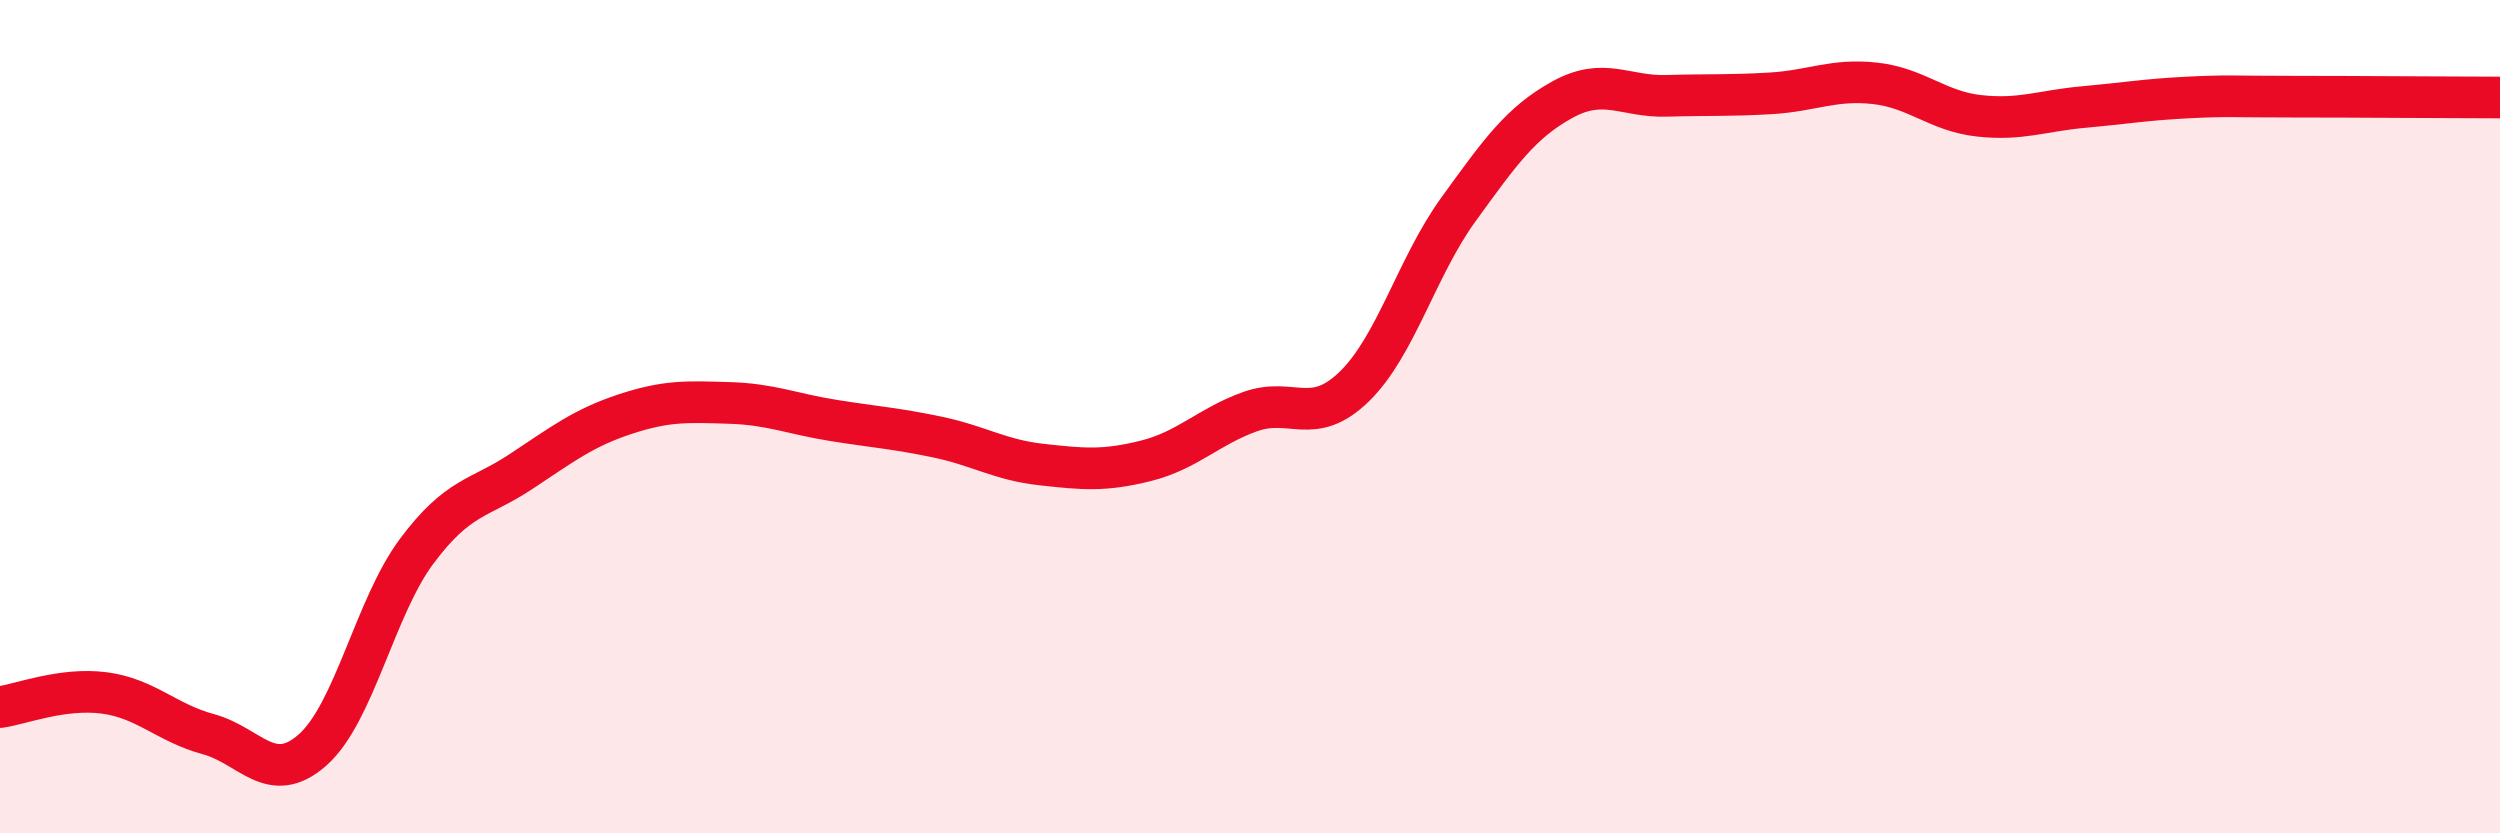
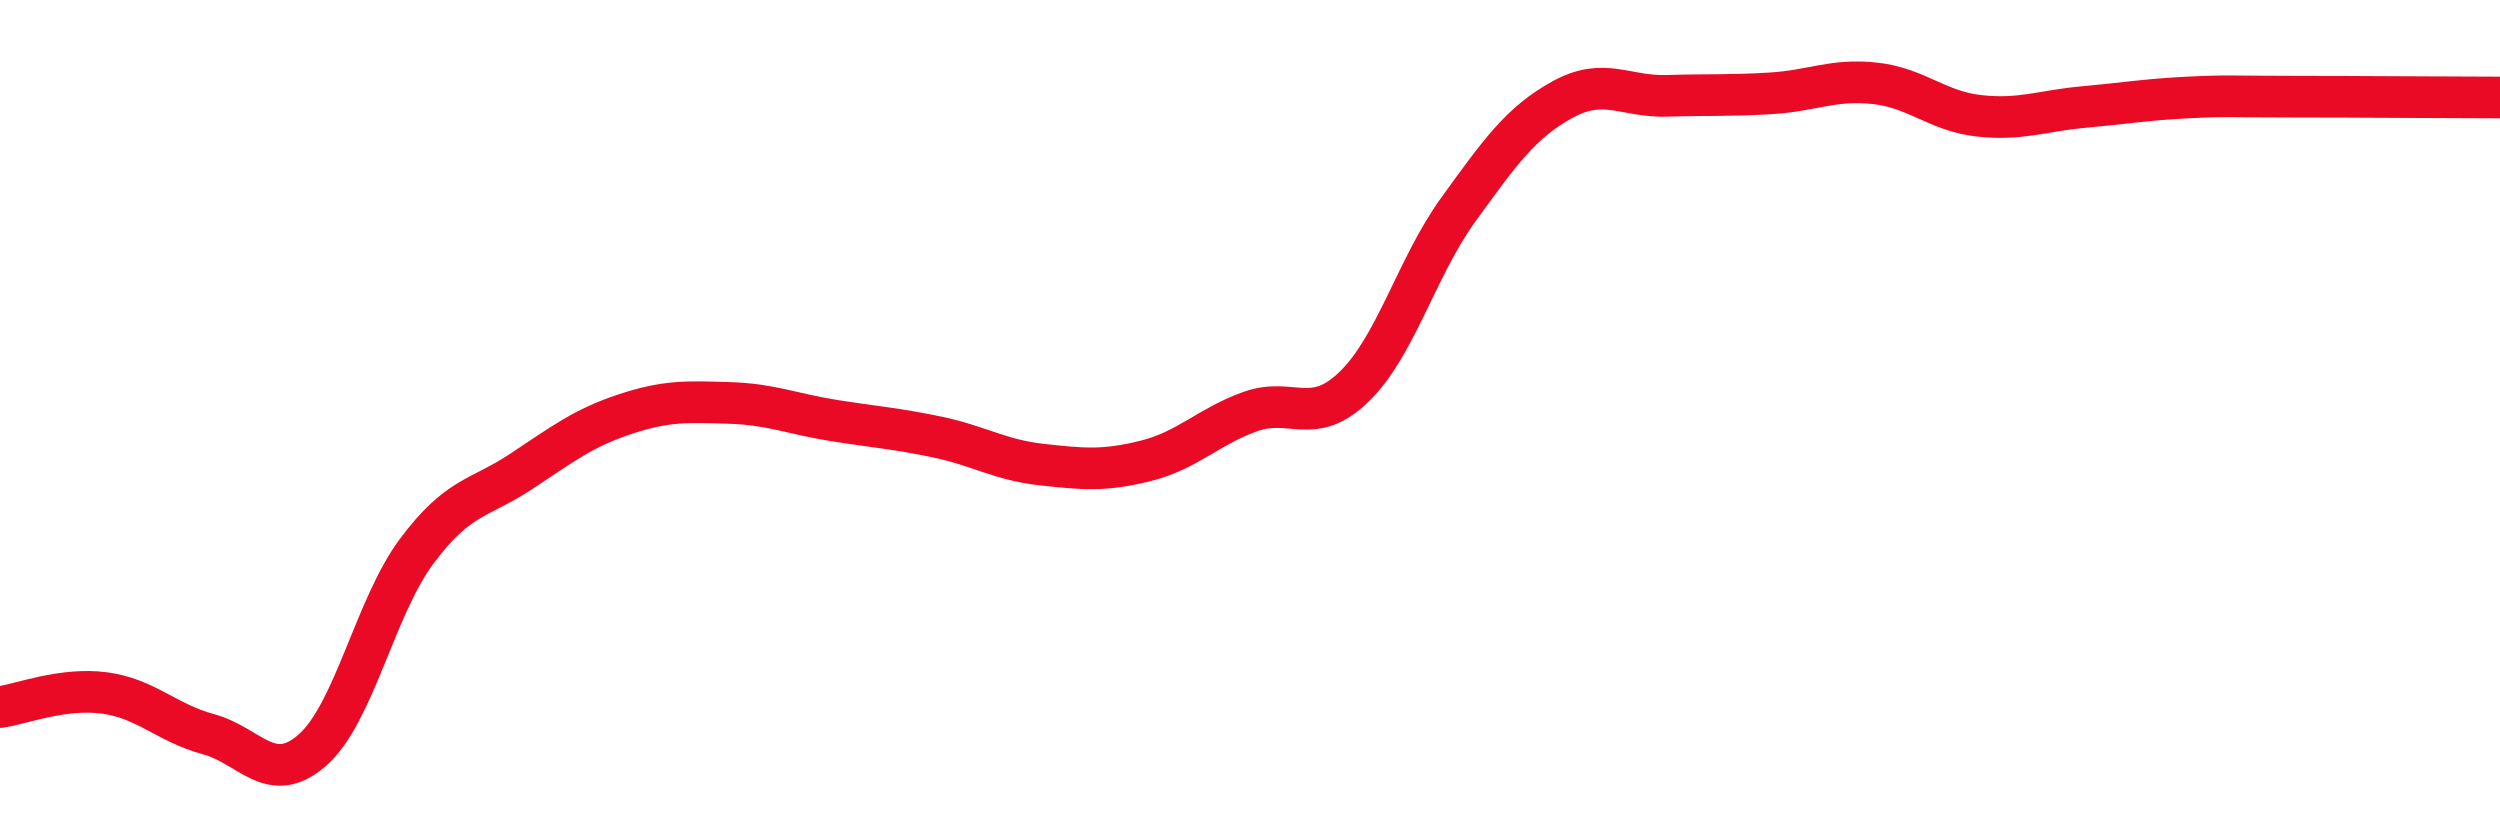
<svg xmlns="http://www.w3.org/2000/svg" width="60" height="20" viewBox="0 0 60 20">
-   <path d="M 0,16.97 C 0.5,16.9 1.5,16.5 2.5,16.63 C 3.5,16.76 4,17.35 5,17.62 C 6,17.89 6.5,18.88 7.5,18 C 8.5,17.12 9,14.57 10,13.23 C 11,11.89 11.5,11.98 12.5,11.32 C 13.5,10.66 14,10.27 15,9.94 C 16,9.61 16.5,9.64 17.5,9.67 C 18.5,9.7 19,9.93 20,10.09 C 21,10.25 21.5,10.28 22.5,10.49 C 23.5,10.7 24,11.04 25,11.15 C 26,11.26 26.5,11.31 27.5,11.06 C 28.5,10.81 29,10.24 30,9.88 C 31,9.52 31.5,10.25 32.5,9.28 C 33.5,8.31 34,6.41 35,5.03 C 36,3.65 36.5,2.94 37.5,2.39 C 38.5,1.84 39,2.33 40,2.3 C 41,2.27 41.5,2.3 42.5,2.24 C 43.5,2.18 44,1.89 45,2 C 46,2.11 46.5,2.67 47.5,2.78 C 48.5,2.89 49,2.66 50,2.57 C 51,2.48 51.5,2.39 52.5,2.34 C 53.5,2.29 53.5,2.32 55,2.32 C 56.5,2.32 59,2.34 60,2.34L60 20L0 20Z" fill="#EB0A25" opacity="0.1" stroke-linecap="round" stroke-linejoin="round" />
  <path d="M 0,16.97 C 0.5,16.9 1.5,16.5 2.5,16.63 C 3.5,16.76 4,17.35 5,17.62 C 6,17.89 6.5,18.88 7.5,18 C 8.5,17.12 9,14.57 10,13.23 C 11,11.89 11.5,11.98 12.5,11.32 C 13.5,10.66 14,10.27 15,9.94 C 16,9.61 16.5,9.64 17.5,9.67 C 18.5,9.7 19,9.93 20,10.09 C 21,10.25 21.5,10.28 22.5,10.49 C 23.5,10.7 24,11.04 25,11.15 C 26,11.26 26.5,11.31 27.5,11.06 C 28.5,10.81 29,10.24 30,9.88 C 31,9.52 31.5,10.25 32.5,9.28 C 33.5,8.31 34,6.41 35,5.03 C 36,3.65 36.5,2.94 37.5,2.39 C 38.5,1.84 39,2.33 40,2.3 C 41,2.27 41.5,2.3 42.5,2.24 C 43.5,2.18 44,1.89 45,2 C 46,2.11 46.5,2.67 47.5,2.78 C 48.5,2.89 49,2.66 50,2.57 C 51,2.48 51.5,2.39 52.5,2.34 C 53.5,2.29 53.5,2.32 55,2.32 C 56.5,2.32 59,2.34 60,2.34" stroke="#EB0A25" stroke-width="1" fill="none" stroke-linecap="round" stroke-linejoin="round" />
</svg>